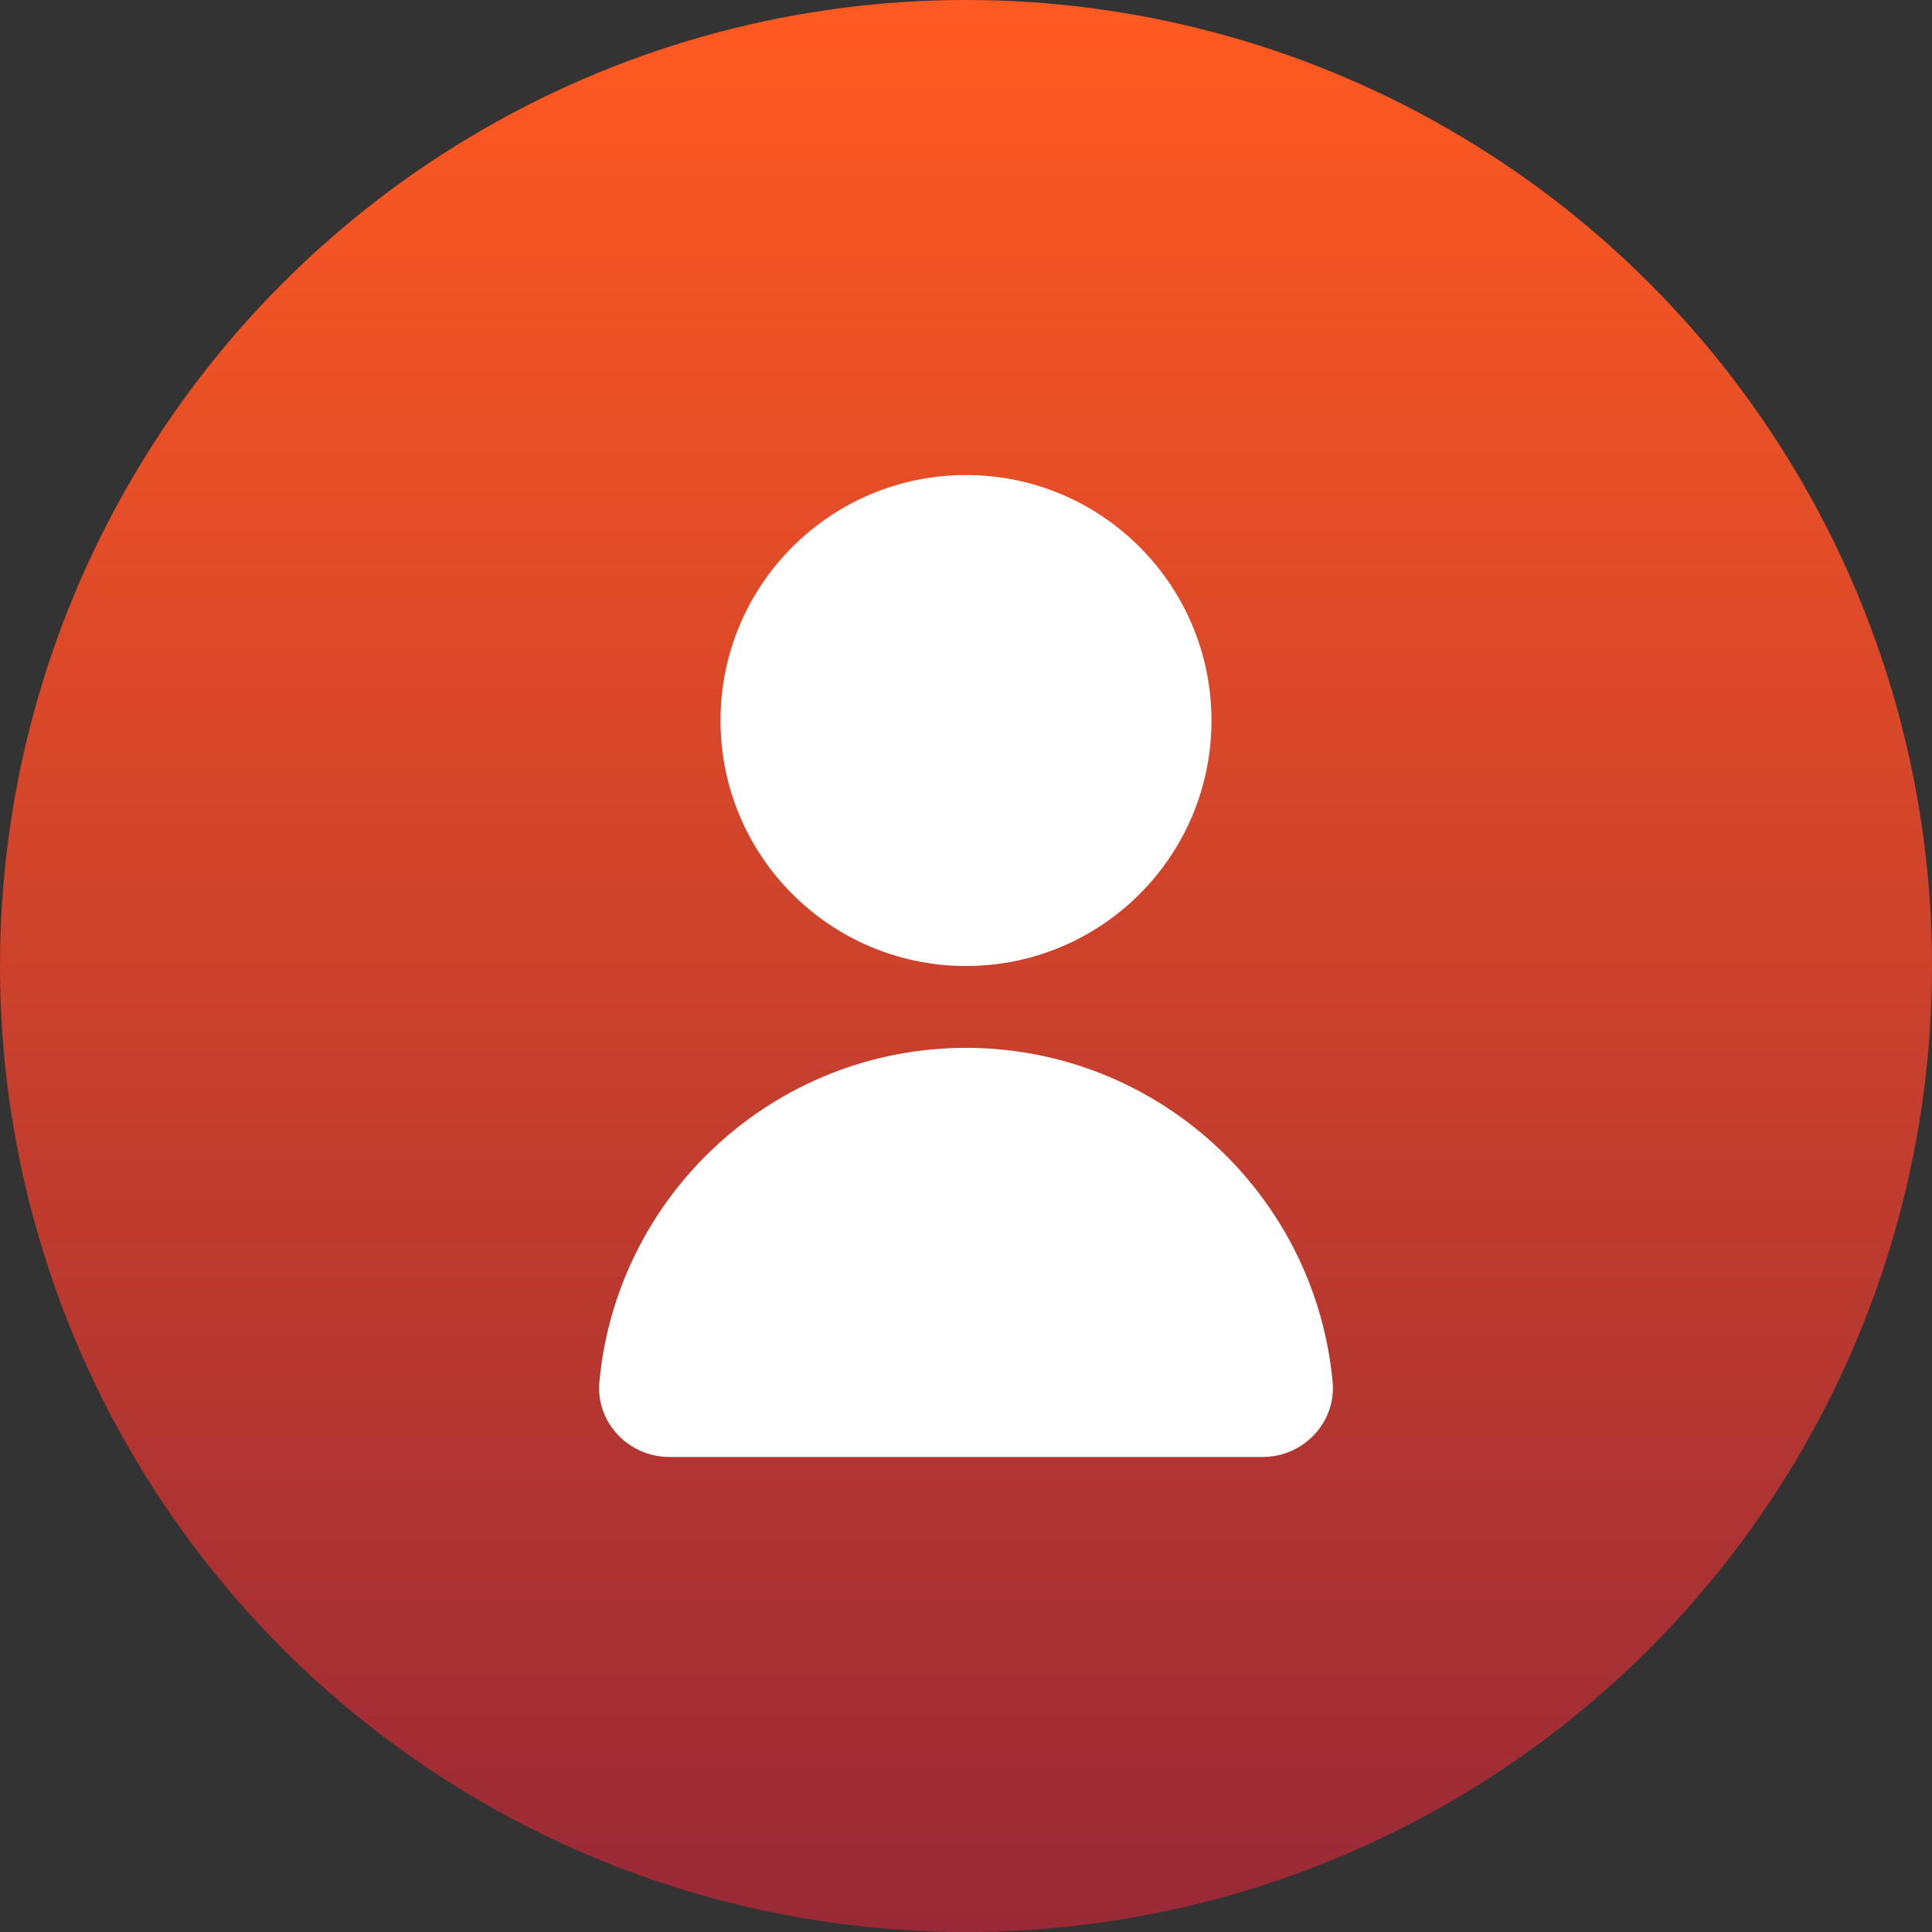
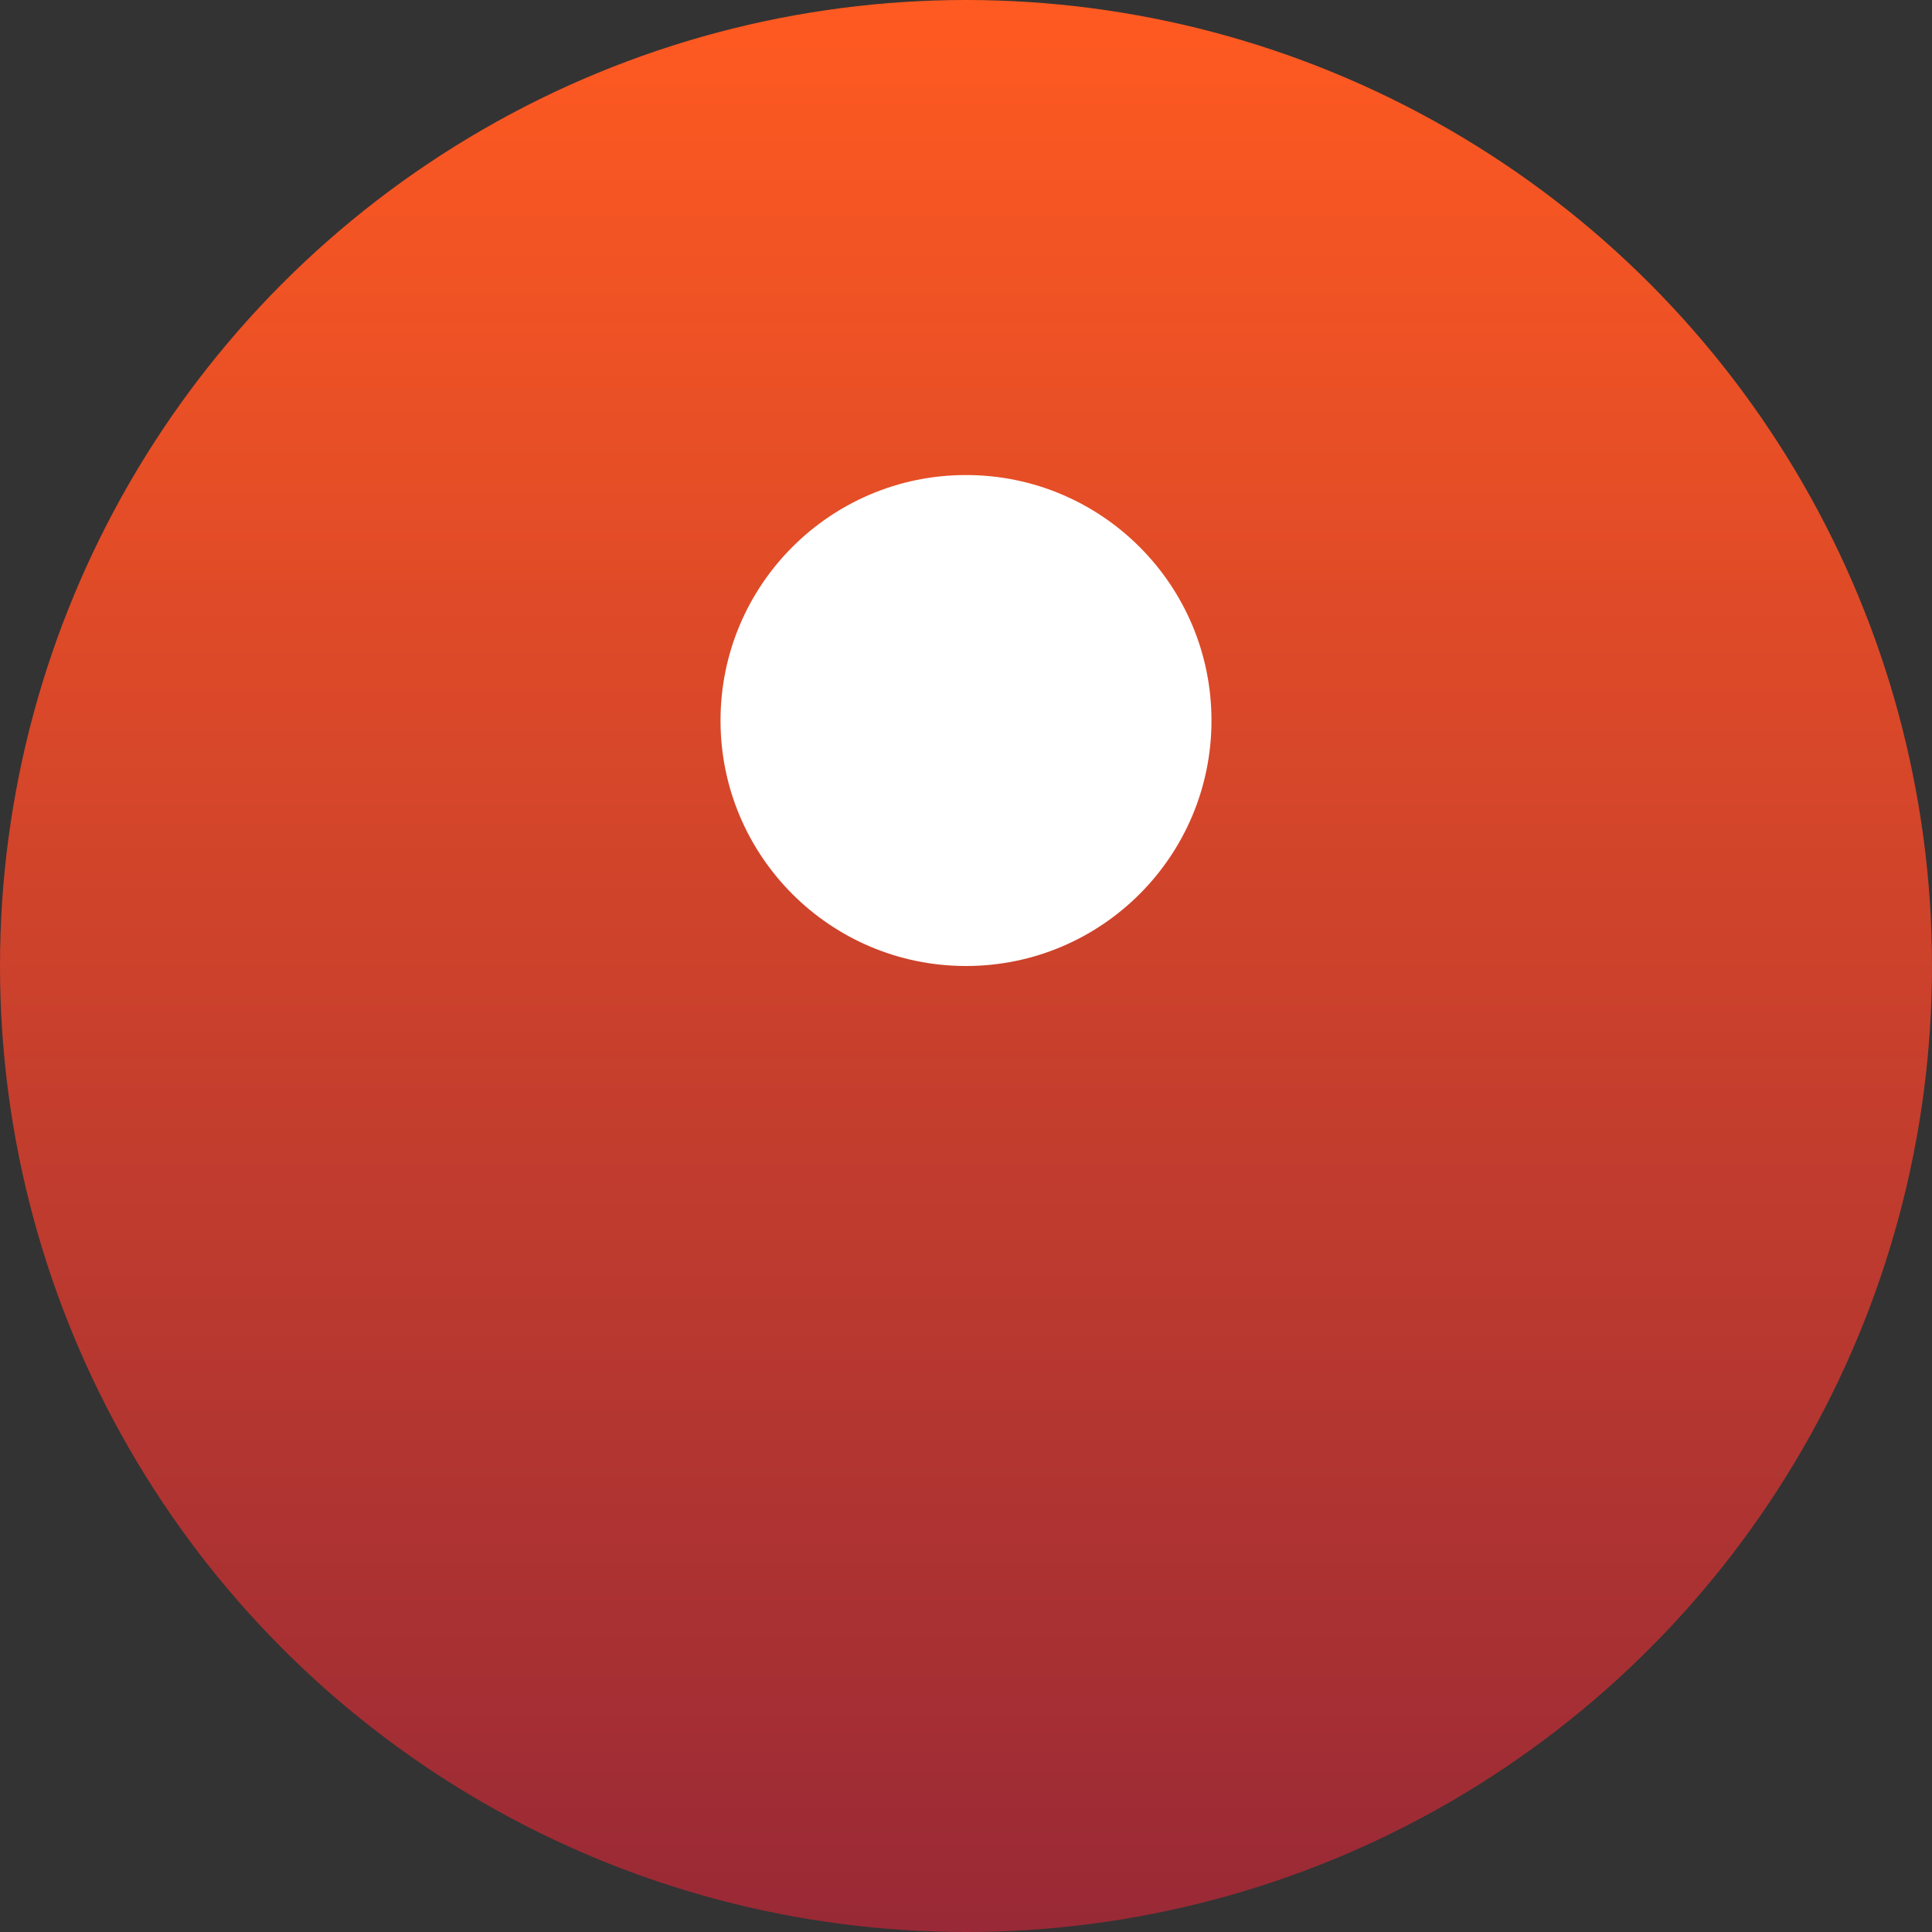
<svg xmlns="http://www.w3.org/2000/svg" id="Layer_1" data-name="Layer 1" viewBox="0 0 50 50">
  <rect x="0" y="0" width="50" height="50" fill="#333333" stroke="none" />
  <defs>
    <linearGradient id="linear-gradient" x1="25" y1="0" x2="25" y2="50" gradientUnits="userSpaceOnUse">
      <stop offset="0" stop-color="#ff5a21" />
      <stop offset="1" stop-color="#992936" />
    </linearGradient>
  </defs>
  <circle cx="25" cy="25" r="25" fill="url(#linear-gradient)" />
  <g>
    <circle cx="25" cy="18.647" r="6.353" fill="#fff" />
-     <path d="M25,27.118c-4.963.006-9.038,3.8-9.488,8.647-.097,1.046.757,1.941,1.807,1.941h15.362c1.051,0,1.904-.895,1.807-1.941-.45-4.847-4.525-8.641-9.488-8.647Z" fill="#fff" />
  </g>
</svg>